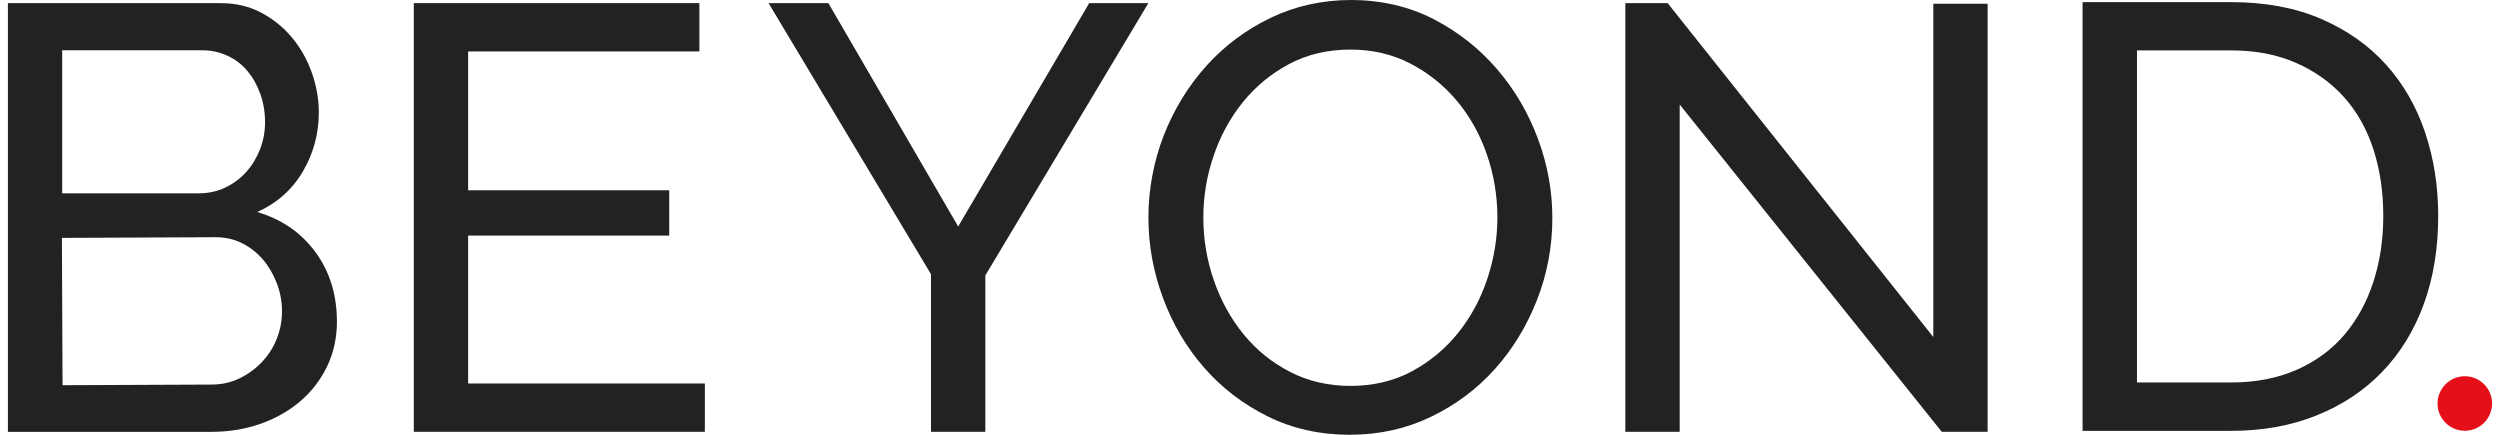
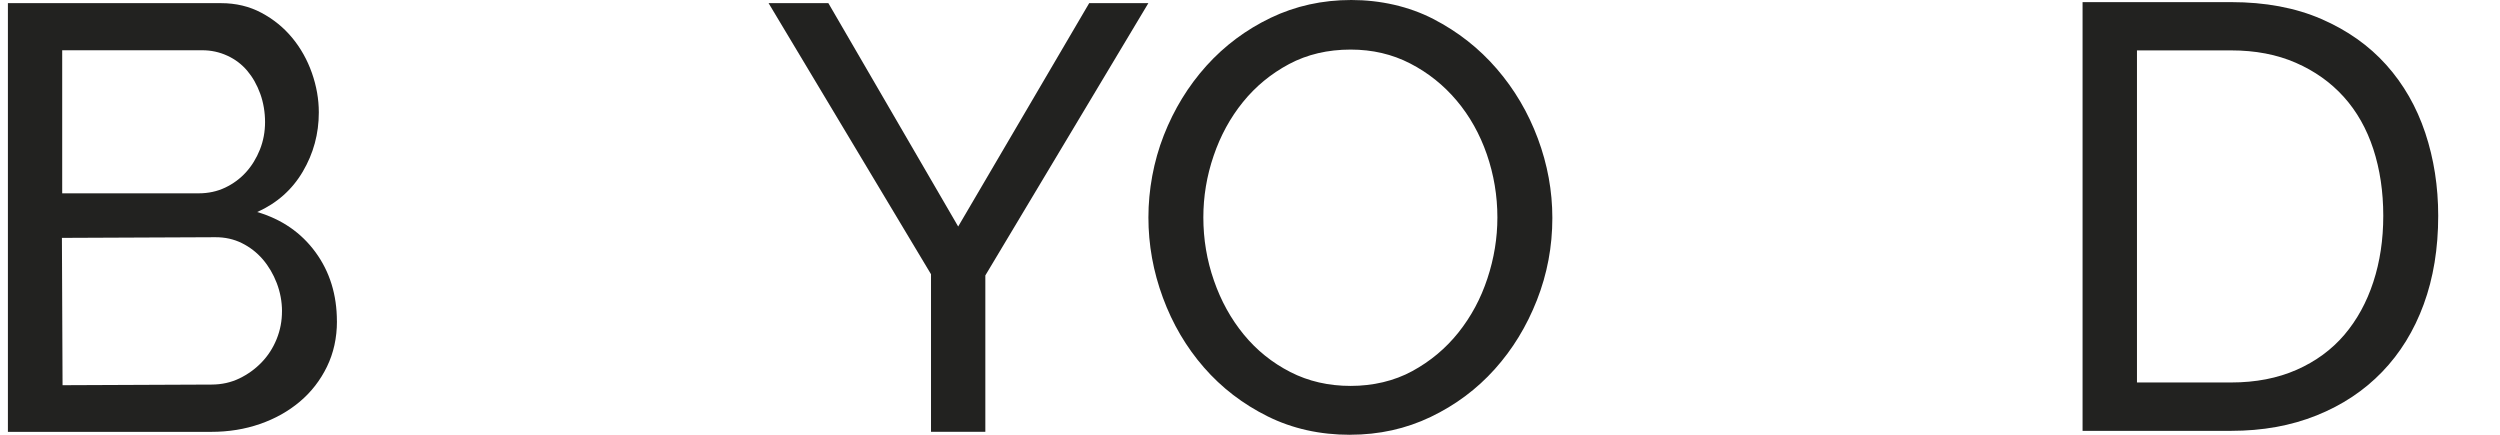
<svg xmlns="http://www.w3.org/2000/svg" width="184" height="32" viewBox="0 0 184 32" fill="none">
  <path d="M20.756 22.904C20.754 22.192 20.623 21.504 20.371 20.839C20.115 20.174 19.771 19.591 19.341 19.088C18.908 18.587 18.395 18.188 17.803 17.894C17.209 17.599 16.557 17.456 15.846 17.459L4.557 17.508L4.604 28.351L15.58 28.304C16.32 28.302 17 28.15 17.621 27.851C18.241 27.551 18.788 27.157 19.26 26.665C19.732 26.175 20.099 25.604 20.363 24.95C20.626 24.298 20.756 23.615 20.754 22.904M4.578 3.696V14.229H14.621C15.332 14.229 15.984 14.088 16.576 13.807C17.167 13.525 17.678 13.147 18.108 12.673C18.536 12.199 18.877 11.643 19.13 11.008C19.383 10.371 19.508 9.696 19.508 8.985C19.508 8.273 19.39 7.549 19.153 6.897C18.916 6.245 18.598 5.682 18.197 5.208C17.795 4.734 17.308 4.363 16.729 4.098C16.151 3.832 15.536 3.699 14.884 3.699H4.58L4.578 3.696ZM24.799 23.649C24.799 24.866 24.554 25.977 24.067 26.983C23.577 27.989 22.912 28.849 22.067 29.561C21.223 30.272 20.245 30.82 19.133 31.205C18.022 31.591 16.828 31.784 15.556 31.784H0.582V0.232H16.268C17.363 0.232 18.356 0.469 19.245 0.944C20.133 1.418 20.887 2.033 21.51 2.787C22.133 3.542 22.615 4.403 22.954 5.364C23.293 6.326 23.465 7.296 23.465 8.273C23.465 9.845 23.071 11.297 22.286 12.629C21.502 13.963 20.381 14.956 18.932 15.605C20.738 16.14 22.169 17.125 23.22 18.561C24.27 19.997 24.796 21.694 24.796 23.649" fill="#222220" />
-   <path d="M51.877 28.226V31.781H30.457V0.229H51.476V3.785H34.455V14.005H49.255V17.338H34.455V28.226H51.877Z" fill="#222220" />
  <path d="M60.966 0.229L70.522 16.671L80.166 0.229H84.521L72.521 20.271V31.781H68.522V20.182L56.566 0.229H60.966Z" fill="#222220" />
  <path d="M88.566 16.004C88.566 17.604 88.824 19.153 89.346 20.649C89.864 22.145 90.597 23.471 91.545 24.626C92.494 25.781 93.633 26.698 94.968 27.381C96.3 28.064 97.783 28.403 99.412 28.403C101.041 28.403 102.613 28.041 103.944 27.314C105.276 26.589 106.41 25.64 107.343 24.47C108.276 23.299 108.988 21.975 109.475 20.492C109.965 19.012 110.208 17.516 110.208 16.004C110.208 14.403 109.947 12.855 109.431 11.359C108.912 9.863 108.172 8.544 107.21 7.402C106.249 6.263 105.107 5.351 103.788 4.671C102.469 3.991 101.01 3.649 99.409 3.649C97.72 3.649 96.211 4.004 94.876 4.715C93.544 5.427 92.411 6.36 91.478 7.515C90.544 8.669 89.825 9.988 89.322 11.469C88.816 12.949 88.566 14.461 88.566 16.001M99.365 32C97.141 32 95.121 31.549 93.299 30.645C91.478 29.74 89.914 28.541 88.61 27.045C87.307 25.549 86.301 23.839 85.59 21.91C84.878 19.987 84.523 18.016 84.523 16.001C84.523 13.986 84.901 11.883 85.657 9.957C86.413 8.031 87.458 6.329 88.79 4.845C90.125 3.365 91.702 2.187 93.524 1.311C95.346 0.438 97.324 0 99.456 0C101.588 0 103.692 0.467 105.498 1.4C107.304 2.333 108.86 3.555 110.164 5.067C111.467 6.576 112.476 8.289 113.187 10.199C113.899 12.11 114.253 14.057 114.253 16.043C114.253 18.146 113.875 20.161 113.119 22.087C112.363 24.014 111.326 25.71 110.01 27.175C108.691 28.643 107.122 29.813 105.3 30.686C103.478 31.559 101.5 31.997 99.368 31.997" fill="#222220" />
-   <path d="M123.626 7.694V31.781H119.625V0.229H122.737L142.291 24.803V0.274H146.29V31.781H142.914L123.626 7.694Z" fill="#222220" />
  <path d="M175.409 15.884C175.409 14.106 175.164 12.469 174.677 10.973C174.187 9.477 173.462 8.197 172.5 7.128C171.538 6.062 170.36 5.226 168.966 4.618C167.574 4.011 165.989 3.709 164.212 3.709H157.281V28.15H164.212C166.018 28.15 167.626 27.837 169.034 27.217C170.441 26.596 171.611 25.736 172.545 24.642C173.478 23.544 174.189 22.249 174.677 20.753C175.167 19.256 175.409 17.635 175.409 15.886M153.277 31.708V0.156H164.209C166.727 0.156 168.942 0.57 170.853 1.399C172.764 2.228 174.356 3.354 175.631 4.777C176.905 6.2 177.859 7.866 178.498 9.777C179.134 11.687 179.452 13.725 179.452 15.886C179.452 18.287 179.097 20.458 178.386 22.397C177.674 24.339 176.652 25.997 175.321 27.376C173.989 28.755 172.38 29.821 170.498 30.576C168.617 31.332 166.521 31.71 164.212 31.71H153.28L153.277 31.708Z" fill="#222220" />
-   <path d="M183.416 29.698C183.416 28.59 182.517 27.691 181.409 27.691C180.302 27.691 179.402 28.59 179.402 29.698C179.402 30.806 180.302 31.705 181.409 31.705C182.517 31.705 183.416 30.806 183.416 29.698Z" fill="#E40F18" />
</svg>